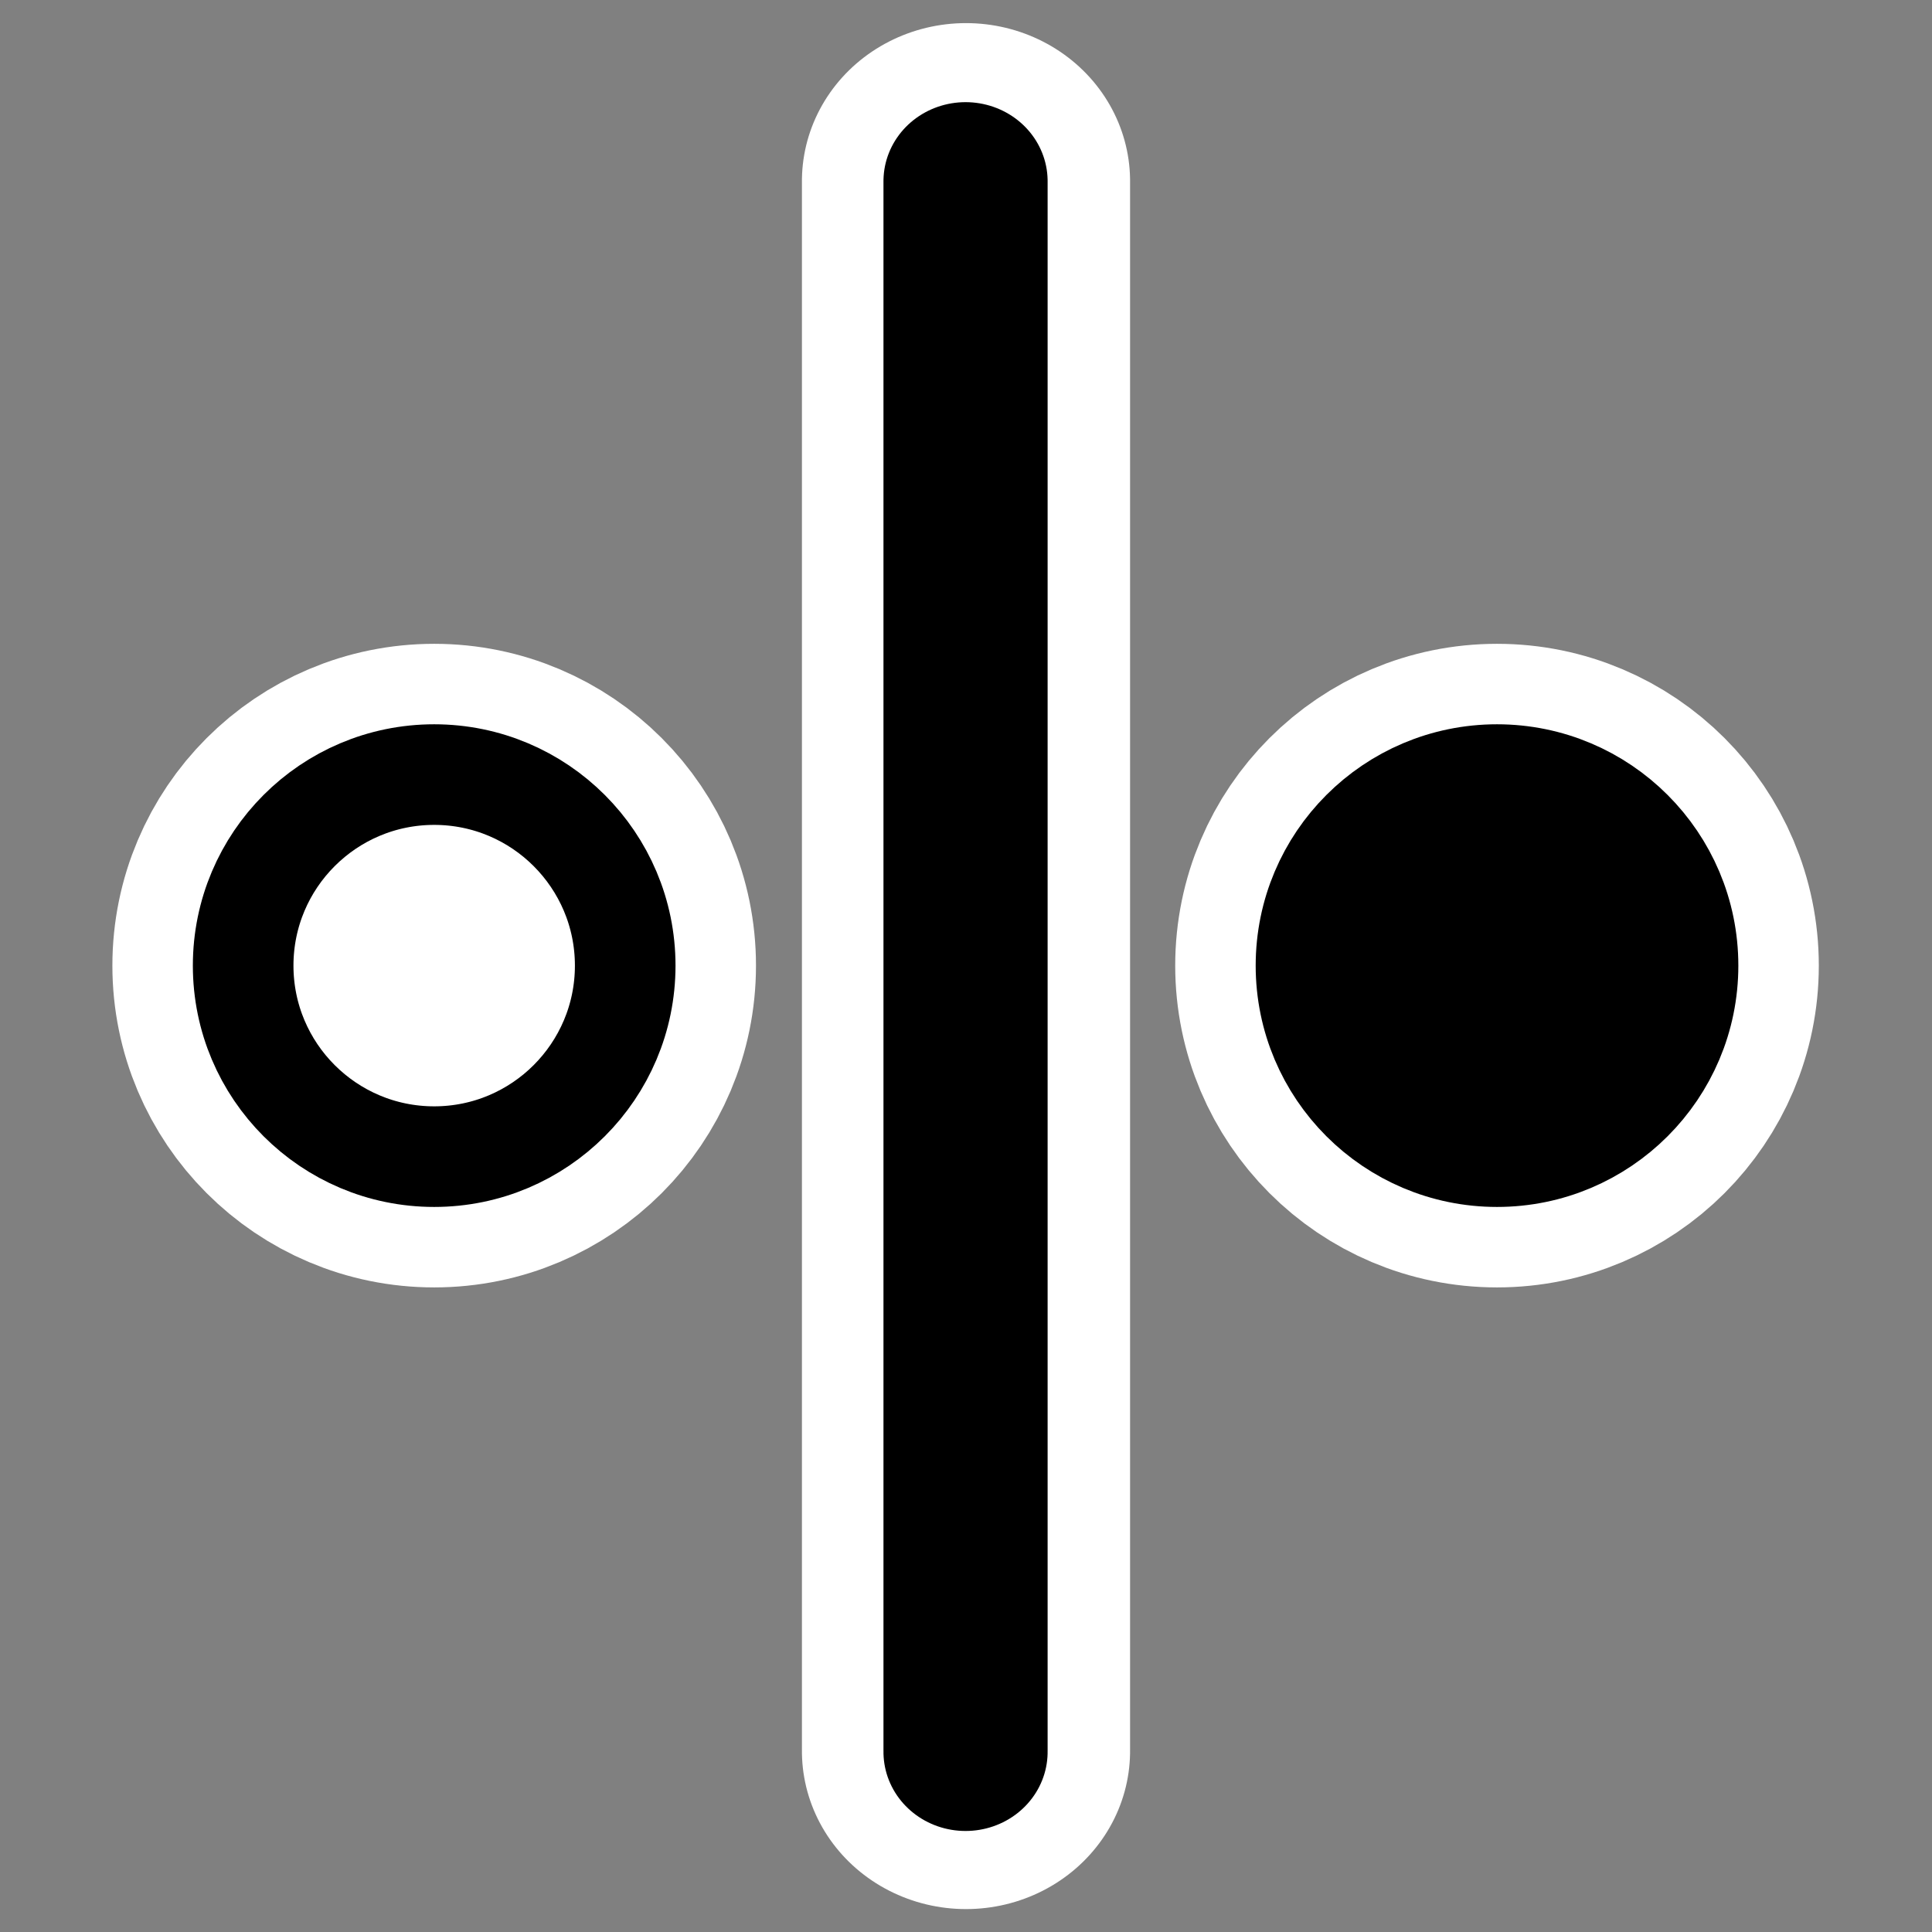
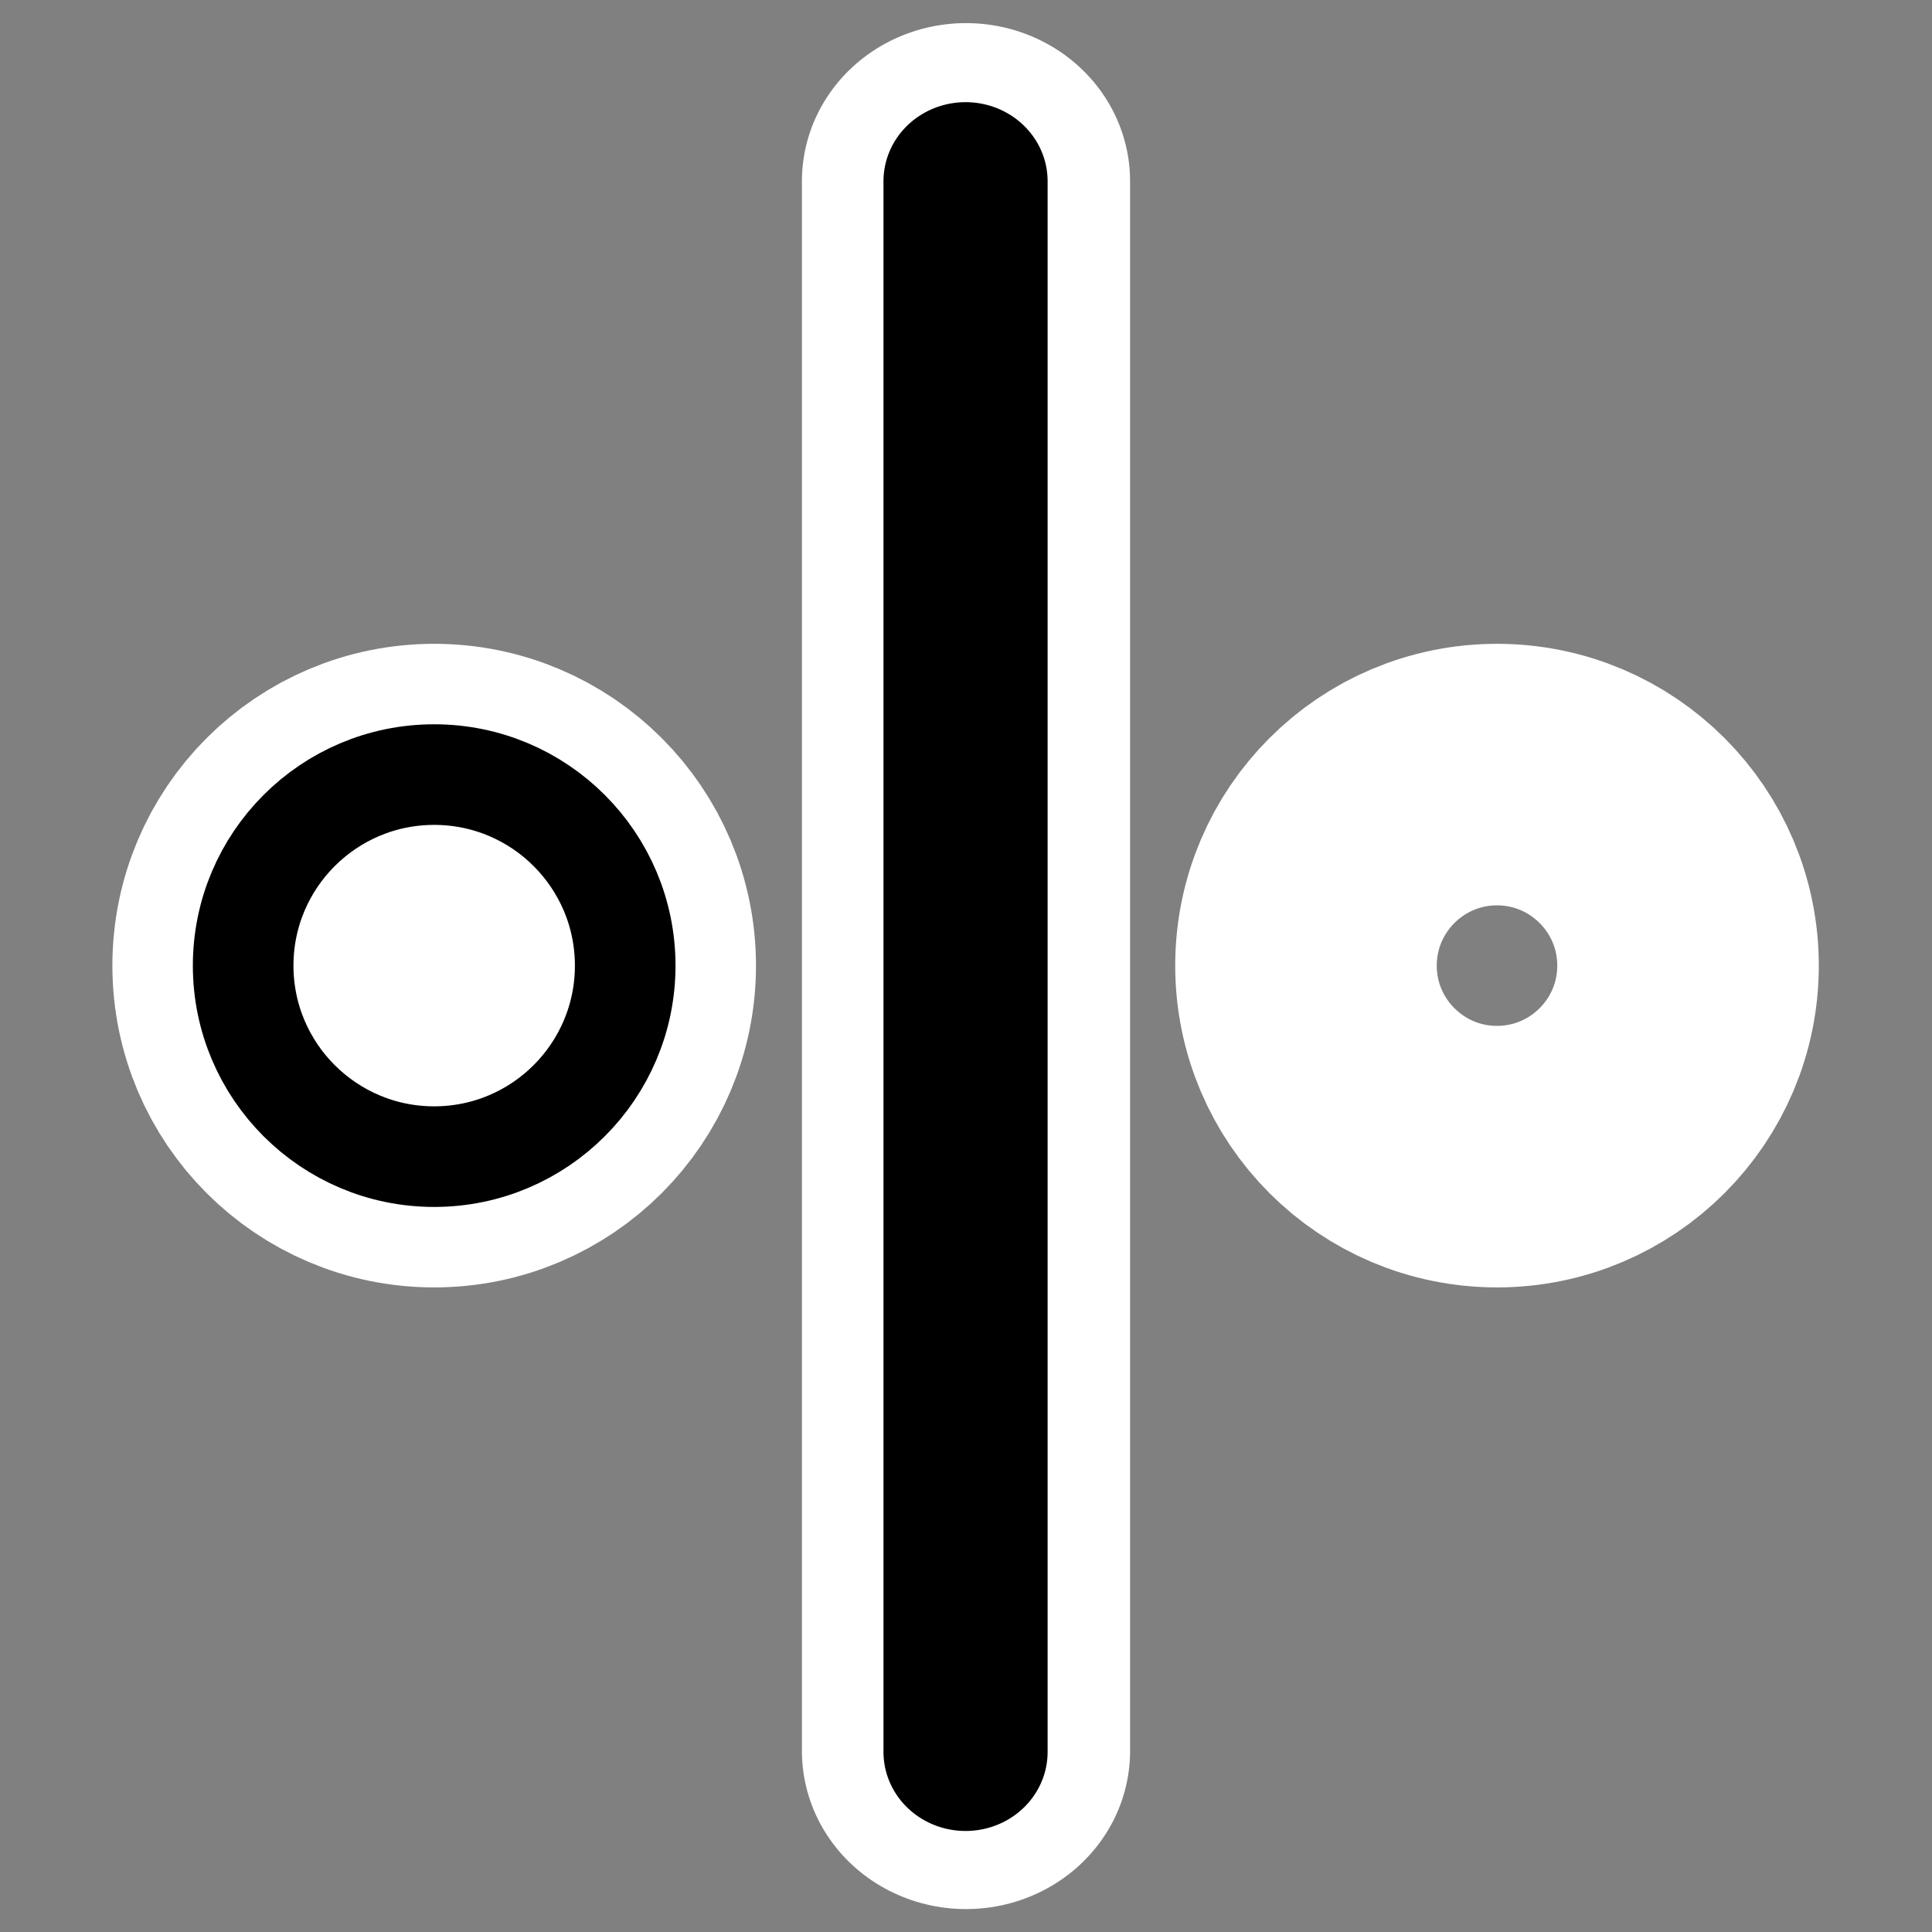
<svg xmlns="http://www.w3.org/2000/svg" xmlns:ns1="http://www.inkscape.org/namespaces/inkscape" xmlns:ns2="http://inkscape.sourceforge.net/DTD/sodipodi-0.dtd" id="svg1" ns1:version="0.41" viewBox="0 0 60 60" ns2:version="0.32" _SVGFile__filename="oldscale/actions/flip.svg" version="1.0" y="0" x="0" ns2:docname="mirrorpoint.svgz" ns2:docbase="/home/danny/work/icons/mono/scalable/kig">
  <rect x="0" y="0" width="60" height="60" fill="#808080" stroke="none" />
  <ns2:namedview id="base" bordercolor="#666666" ns1:window-x="0" ns1:window-y="0" pagecolor="#ffffff" ns1:zoom="6.6344731" ns1:pageshadow="2" borderopacity="1.0" ns1:current-layer="svg1" ns1:cx="36.792830" ns1:cy="25.285203" ns1:window-width="1020" ns1:pageopacity="0.0000000" ns1:window-height="691" />
  <g id="g1723" transform="matrix(1.5119e-16 .963 -1 1.5702e-16 60 1.113)">
    <path id="path1724" style="stroke-linejoin:round;stroke:#ffffff;stroke-linecap:round;stroke-width:10.191;fill:none" d="m4.685 30h50.63" />
    <path id="path829" d="m3.945 30.098h52.168" style="stroke-linejoin:round;stroke:#000000;stroke-linecap:round;stroke-width:5.25;fill:none" transform="matrix(.971 0 0 .971 .857 .789)" />
  </g>
  <g id="g1315" transform="matrix(1.266 0 0 1.266 -24.496 -7.992)">
    <path id="path2075" style="stroke-linejoin:round;color:#000000;display:block;stroke:#ffffff;stroke-linecap:round;stroke-width:6.416;fill:none" d="m34.686 30c0 2.587-2.099 4.686-4.686 4.686s-4.686-2.099-4.686-4.686 2.099-4.686 4.686-4.686 4.686 2.099 4.686 4.686z" />
    <path id="path2072" style="stroke-linejoin:round;color:#000000;stroke:#000000;stroke-linecap:round;stroke-width:2.468;display:block;fill:#ffffff" d="m34.686 30c0 2.587-2.099 4.686-4.686 4.686s-4.686-2.099-4.686-4.686 2.099-4.686 4.686-4.686 4.686 2.099 4.686 4.686z" />
  </g>
  <g id="g1504" transform="matrix(1.266 0 0 1.266 8.511 -7.992)">
    <path id="path1506" style="stroke-linejoin:round;color:#000000;display:block;stroke:#ffffff;stroke-linecap:round;stroke-width:6.416;fill:none" d="m34.686 30c0 2.587-2.099 4.686-4.686 4.686s-4.686-2.099-4.686-4.686 2.099-4.686 4.686-4.686 4.686 2.099 4.686 4.686z" />
-     <path id="path1508" style="stroke-linejoin:round;color:#000000;stroke:#000000;stroke-linecap:round;stroke-width:2.468;display:block;fill:#000000" d="m34.686 30c0 2.587-2.099 4.686-4.686 4.686s-4.686-2.099-4.686-4.686 2.099-4.686 4.686-4.686 4.686 2.099 4.686 4.686z" />
  </g>
</svg>